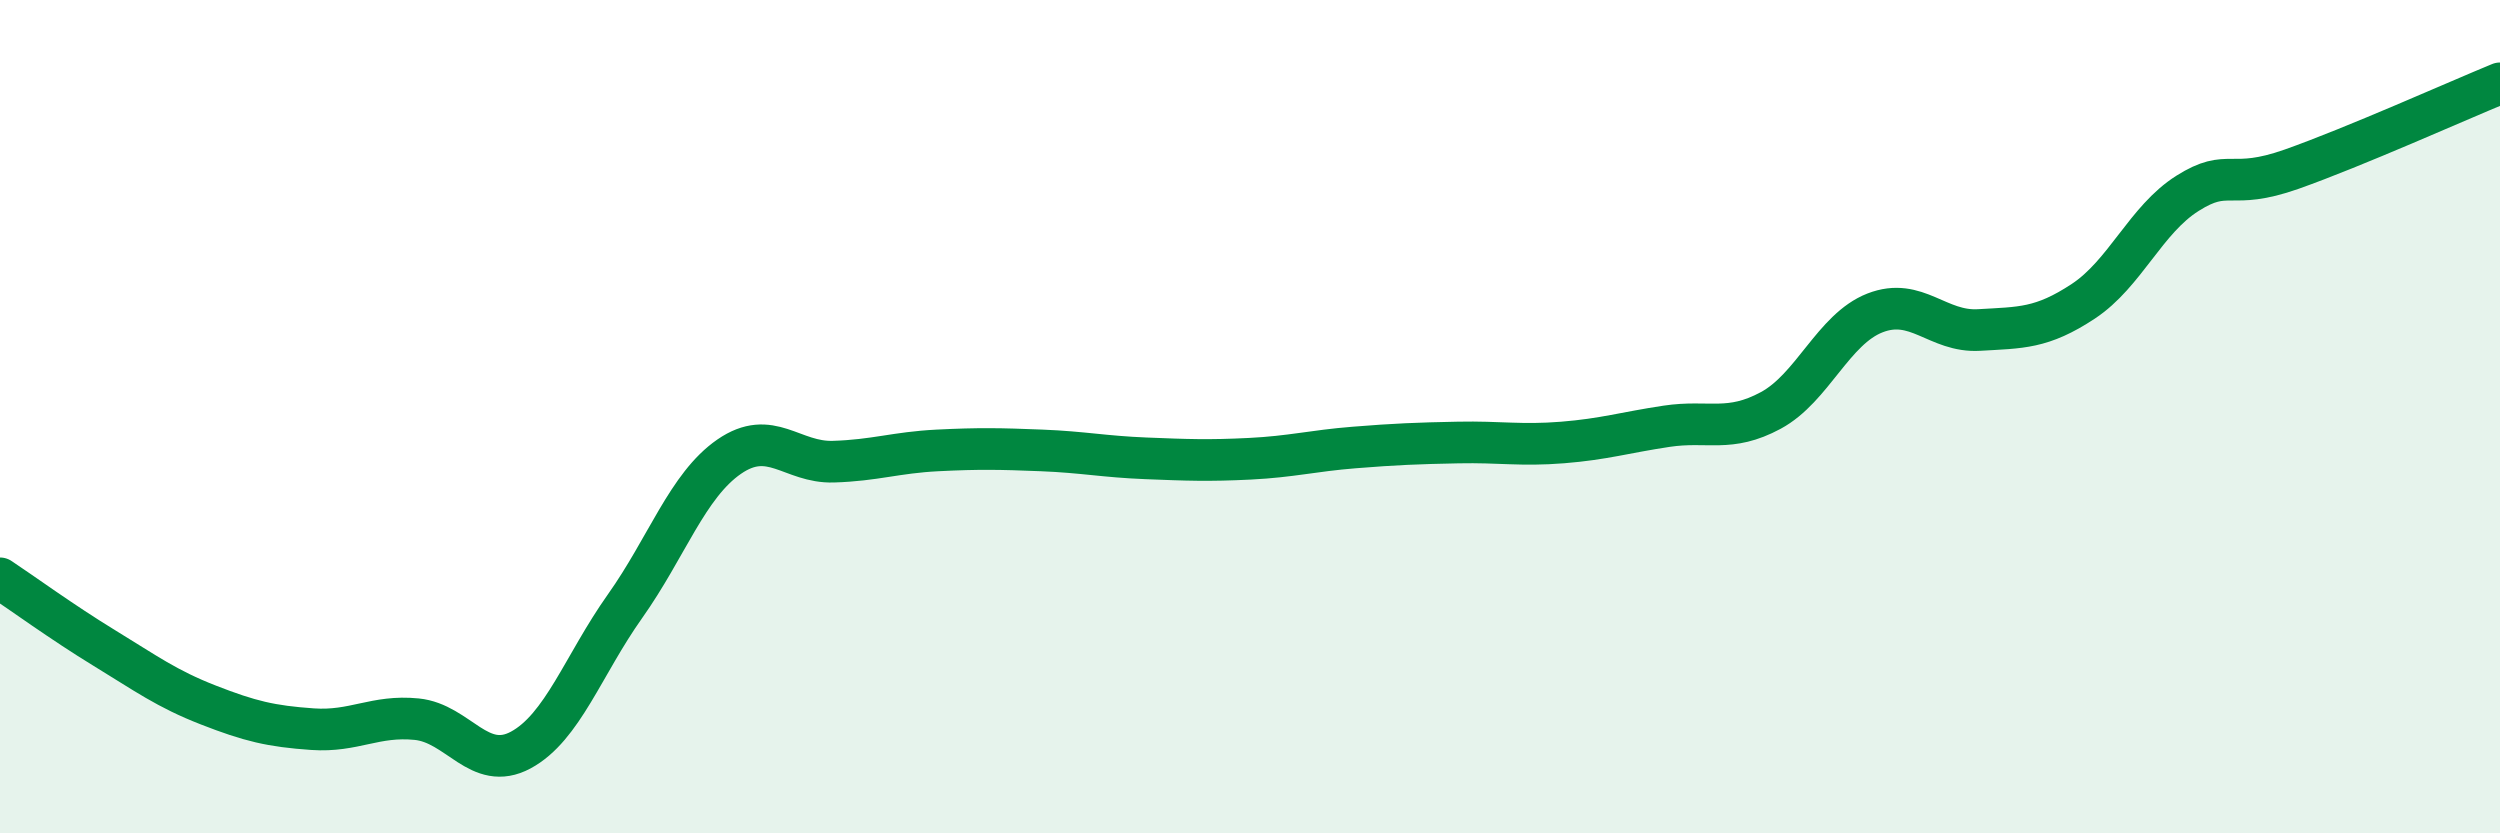
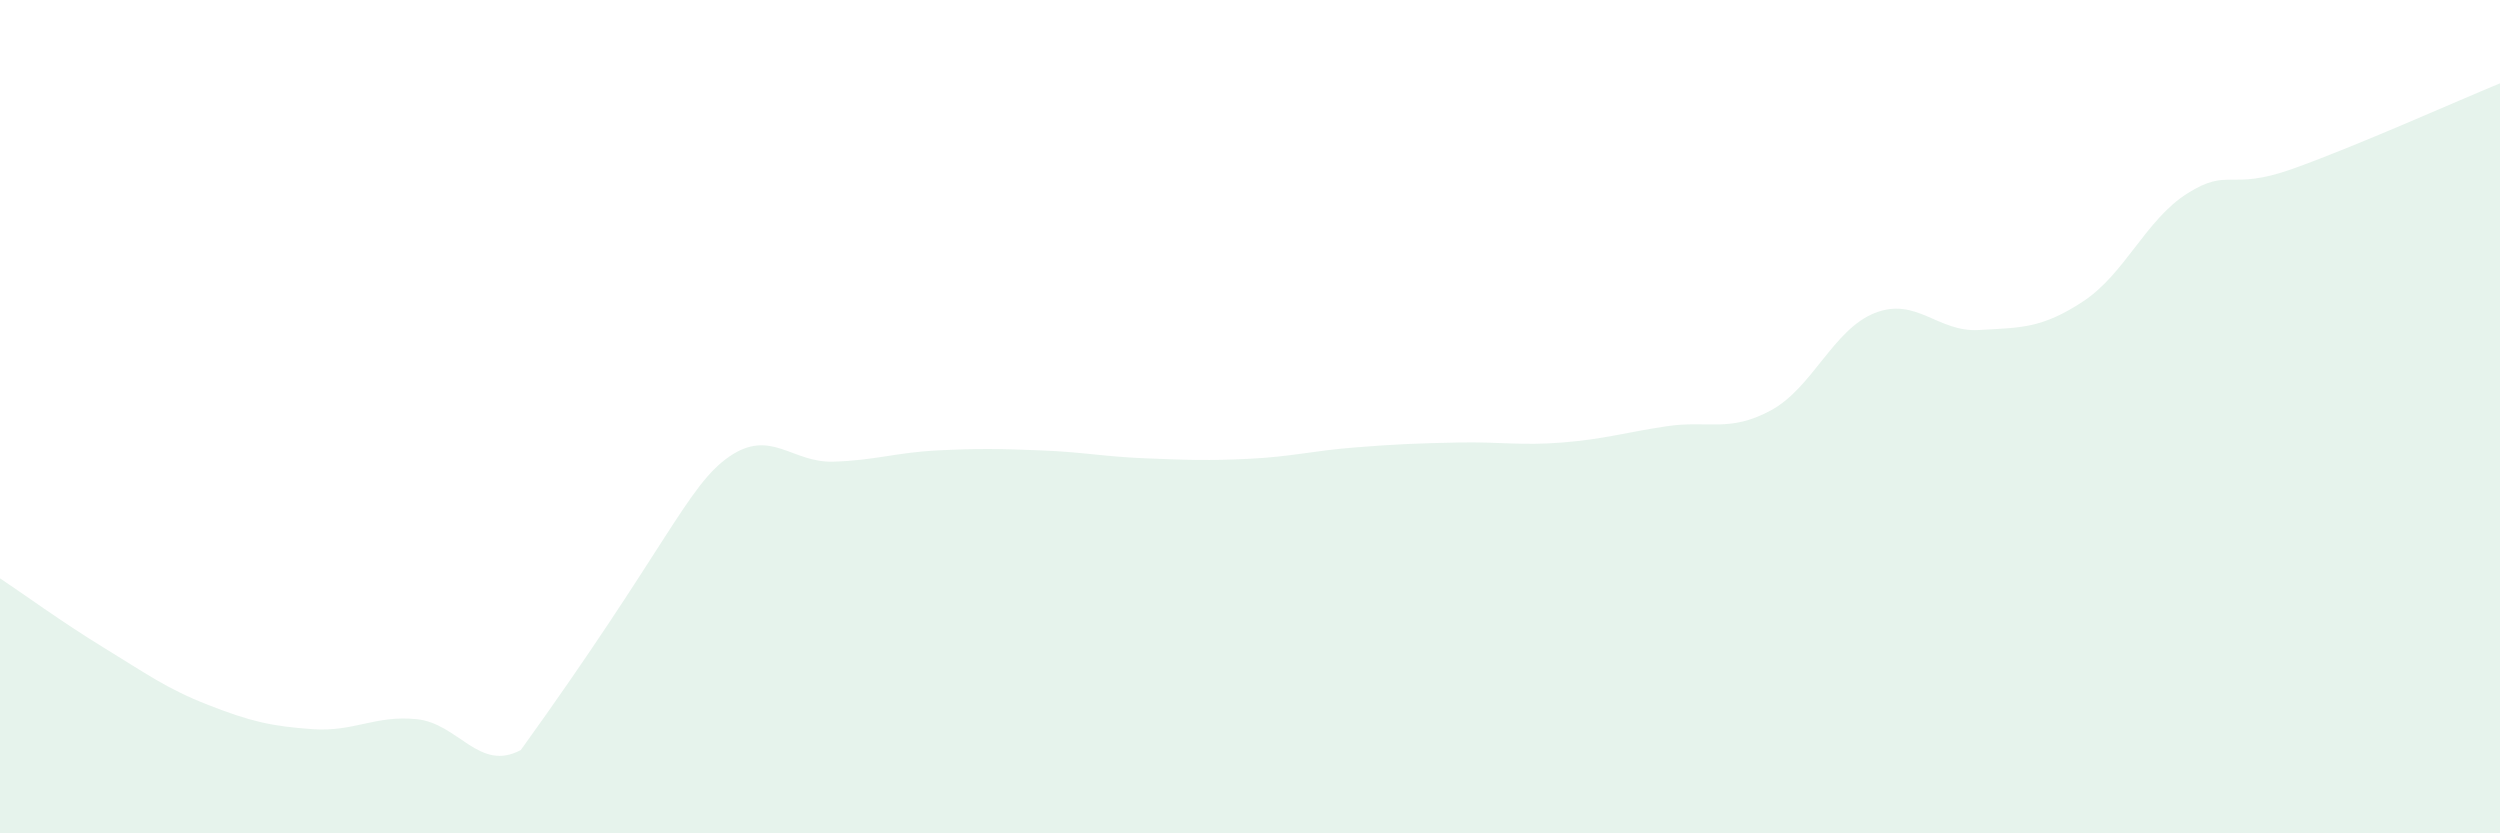
<svg xmlns="http://www.w3.org/2000/svg" width="60" height="20" viewBox="0 0 60 20">
-   <path d="M 0,13.88 C 0.5,14.21 1.5,14.94 2.5,15.55 C 3.5,16.16 4,16.53 5,16.92 C 6,17.31 6.5,17.43 7.5,17.5 C 8.5,17.57 9,17.16 10,17.26 C 11,17.36 11.5,18.54 12.5,18 C 13.5,17.46 14,15.96 15,14.55 C 16,13.14 16.5,11.65 17.5,10.96 C 18.5,10.27 19,11.11 20,11.08 C 21,11.05 21.5,10.86 22.5,10.81 C 23.5,10.76 24,10.77 25,10.81 C 26,10.85 26.5,10.96 27.5,11 C 28.5,11.04 29,11.06 30,11.01 C 31,10.96 31.5,10.82 32.5,10.74 C 33.5,10.66 34,10.64 35,10.62 C 36,10.6 36.5,10.7 37.5,10.62 C 38.5,10.54 39,10.38 40,10.23 C 41,10.08 41.5,10.39 42.5,9.85 C 43.5,9.31 44,7.9 45,7.51 C 46,7.12 46.5,7.98 47.5,7.92 C 48.5,7.86 49,7.89 50,7.23 C 51,6.57 51.5,5.27 52.5,4.64 C 53.5,4.01 53.5,4.59 55,4.06 C 56.5,3.53 59,2.41 60,2L60 20L0 20Z" fill="#008740" opacity="0.1" stroke-linecap="round" stroke-linejoin="round" />
-   <path d="M 0,13.88 C 0.5,14.21 1.5,14.94 2.5,15.55 C 3.5,16.16 4,16.53 5,16.92 C 6,17.31 6.5,17.43 7.5,17.5 C 8.5,17.57 9,17.16 10,17.26 C 11,17.36 11.5,18.54 12.5,18 C 13.5,17.46 14,15.96 15,14.55 C 16,13.14 16.5,11.65 17.5,10.96 C 18.5,10.27 19,11.11 20,11.08 C 21,11.05 21.5,10.86 22.5,10.81 C 23.5,10.76 24,10.77 25,10.81 C 26,10.85 26.5,10.96 27.5,11 C 28.5,11.04 29,11.06 30,11.01 C 31,10.96 31.5,10.82 32.5,10.74 C 33.5,10.66 34,10.64 35,10.62 C 36,10.6 36.5,10.7 37.5,10.62 C 38.5,10.54 39,10.38 40,10.23 C 41,10.08 41.5,10.39 42.5,9.85 C 43.5,9.31 44,7.9 45,7.51 C 46,7.12 46.5,7.98 47.5,7.92 C 48.5,7.86 49,7.89 50,7.23 C 51,6.57 51.5,5.27 52.5,4.64 C 53.5,4.01 53.5,4.59 55,4.06 C 56.5,3.53 59,2.41 60,2" stroke="#008740" stroke-width="1" fill="none" stroke-linecap="round" stroke-linejoin="round" />
+   <path d="M 0,13.88 C 0.5,14.21 1.5,14.94 2.5,15.55 C 3.5,16.16 4,16.53 5,16.92 C 6,17.31 6.5,17.43 7.5,17.5 C 8.5,17.57 9,17.16 10,17.26 C 11,17.36 11.5,18.54 12.5,18 C 16,13.14 16.5,11.65 17.5,10.96 C 18.5,10.27 19,11.11 20,11.08 C 21,11.05 21.5,10.86 22.5,10.81 C 23.5,10.76 24,10.77 25,10.81 C 26,10.85 26.5,10.96 27.5,11 C 28.5,11.04 29,11.06 30,11.01 C 31,10.96 31.5,10.82 32.5,10.74 C 33.5,10.66 34,10.64 35,10.62 C 36,10.6 36.5,10.7 37.5,10.62 C 38.5,10.54 39,10.38 40,10.23 C 41,10.08 41.5,10.39 42.5,9.85 C 43.5,9.31 44,7.9 45,7.51 C 46,7.12 46.5,7.98 47.5,7.92 C 48.5,7.86 49,7.89 50,7.23 C 51,6.57 51.5,5.27 52.5,4.64 C 53.5,4.01 53.5,4.59 55,4.06 C 56.5,3.53 59,2.41 60,2L60 20L0 20Z" fill="#008740" opacity="0.1" stroke-linecap="round" stroke-linejoin="round" />
</svg>